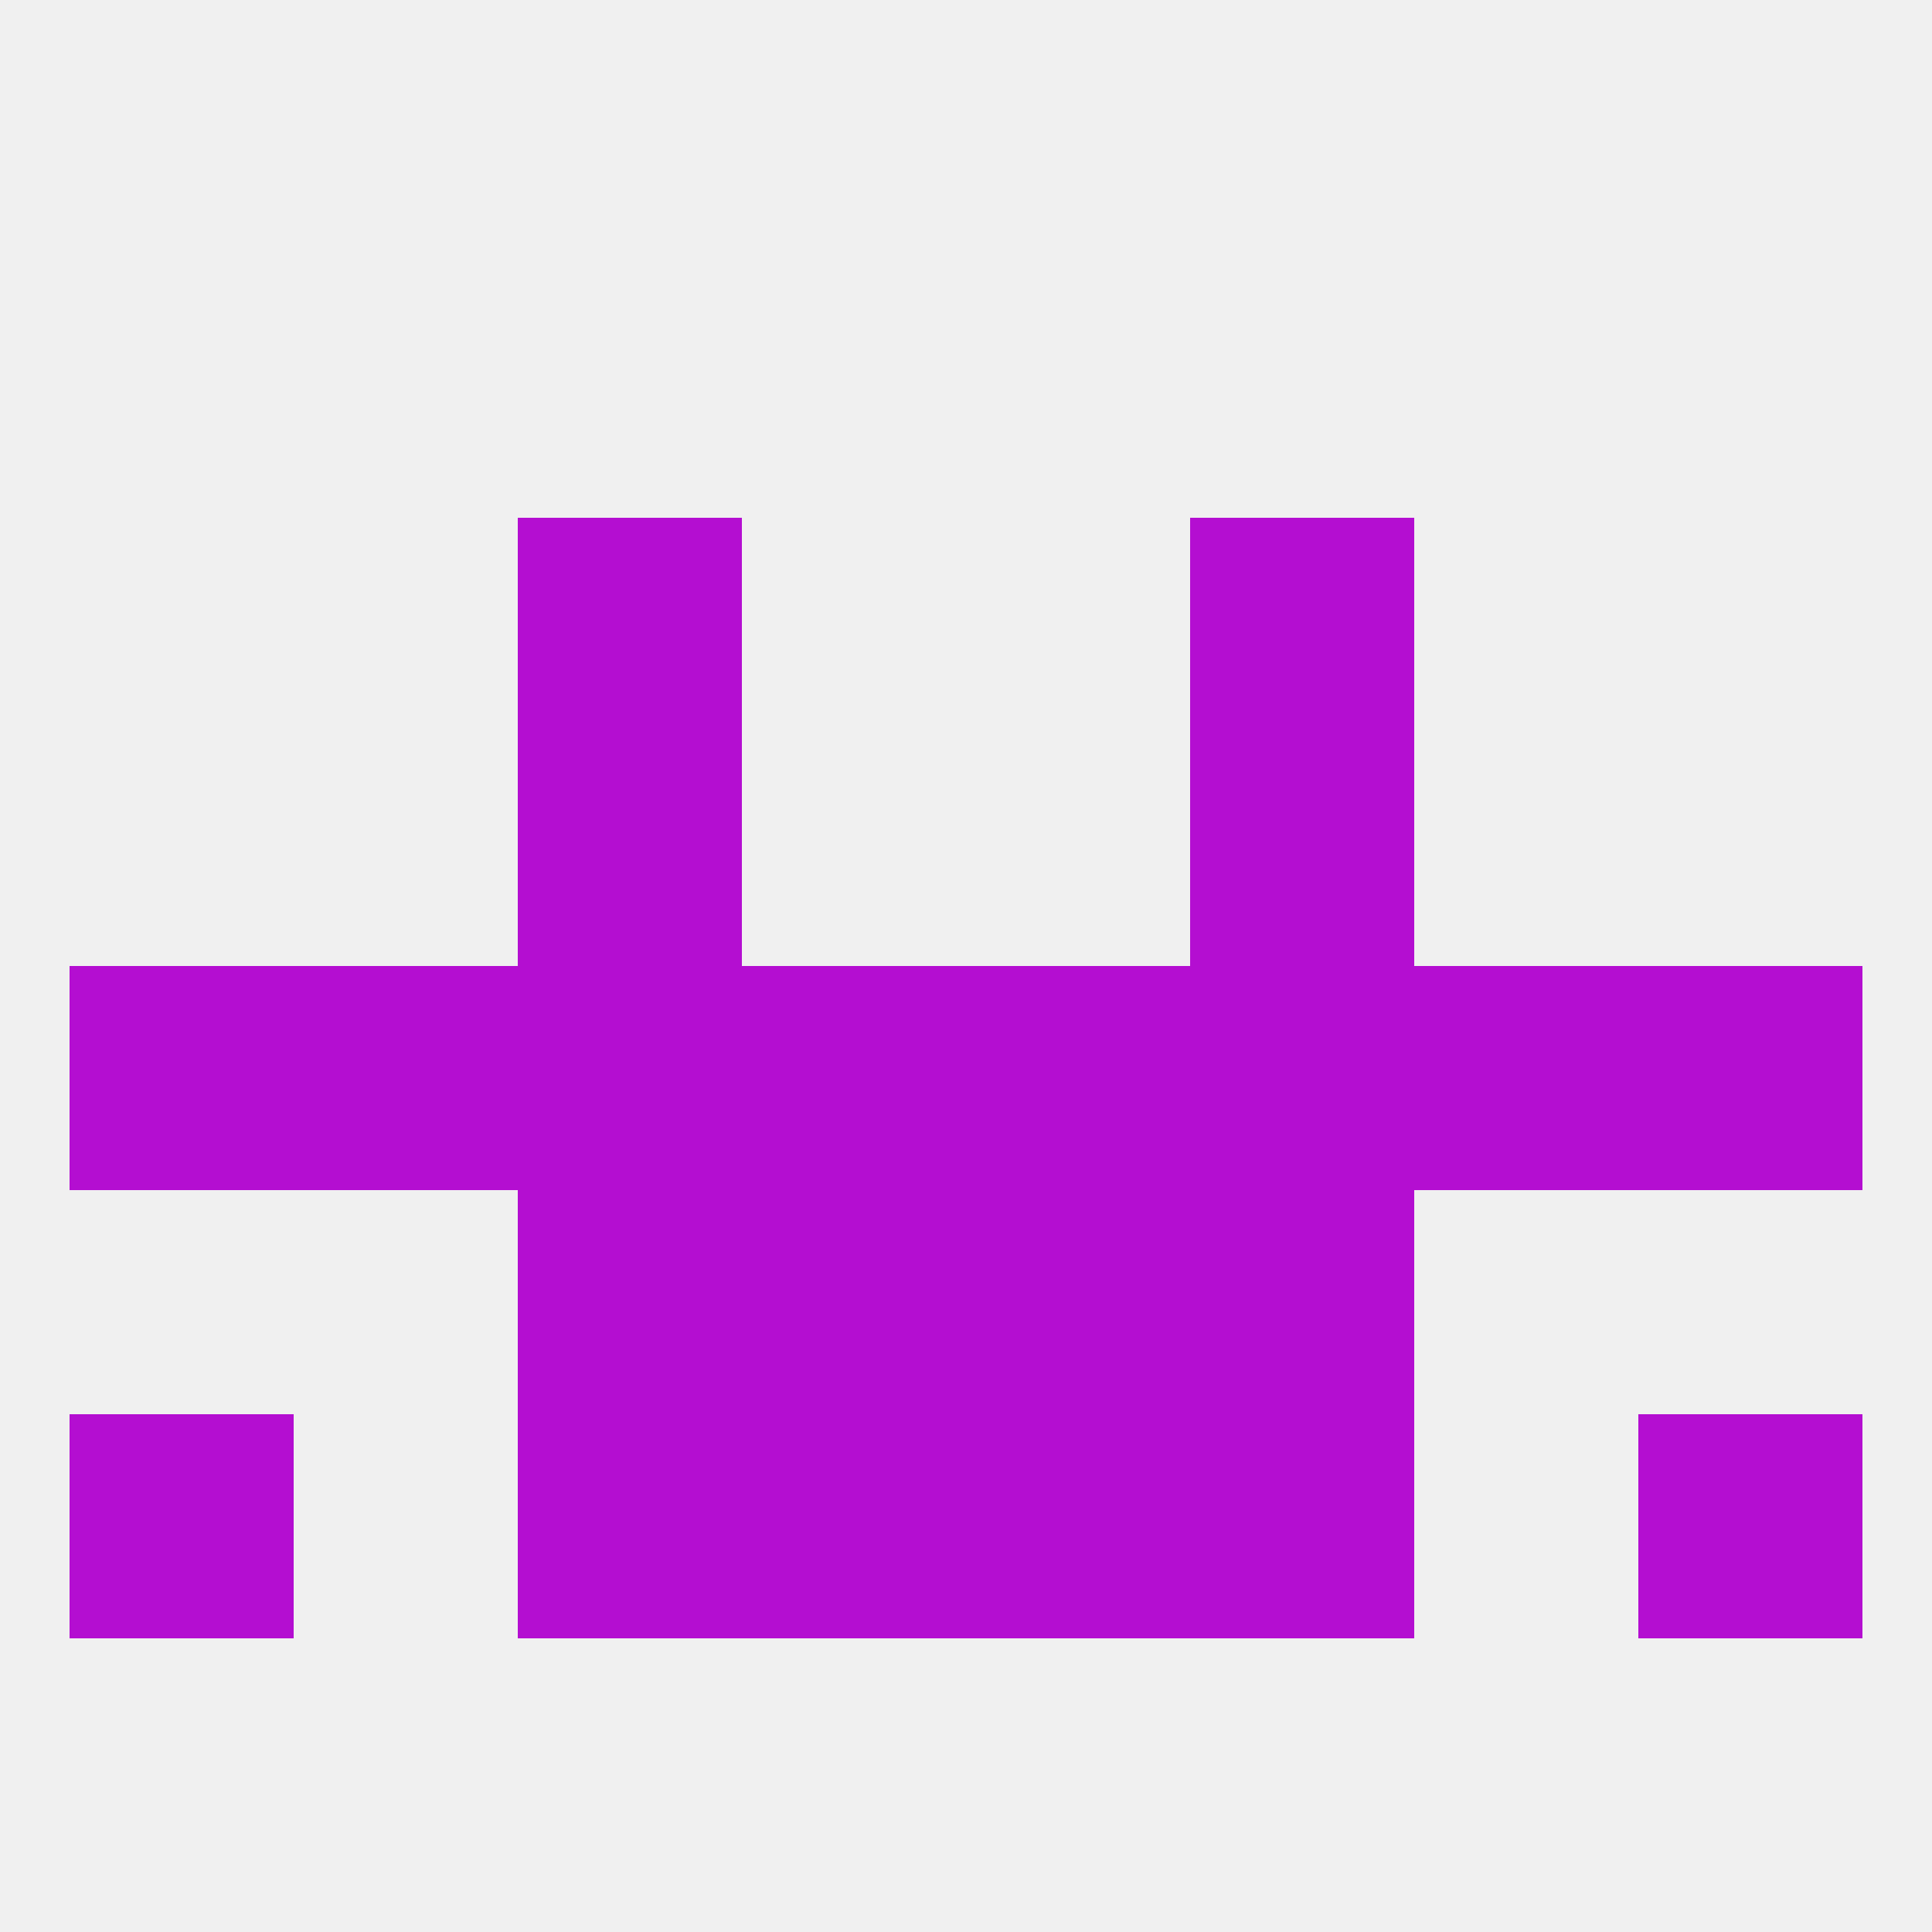
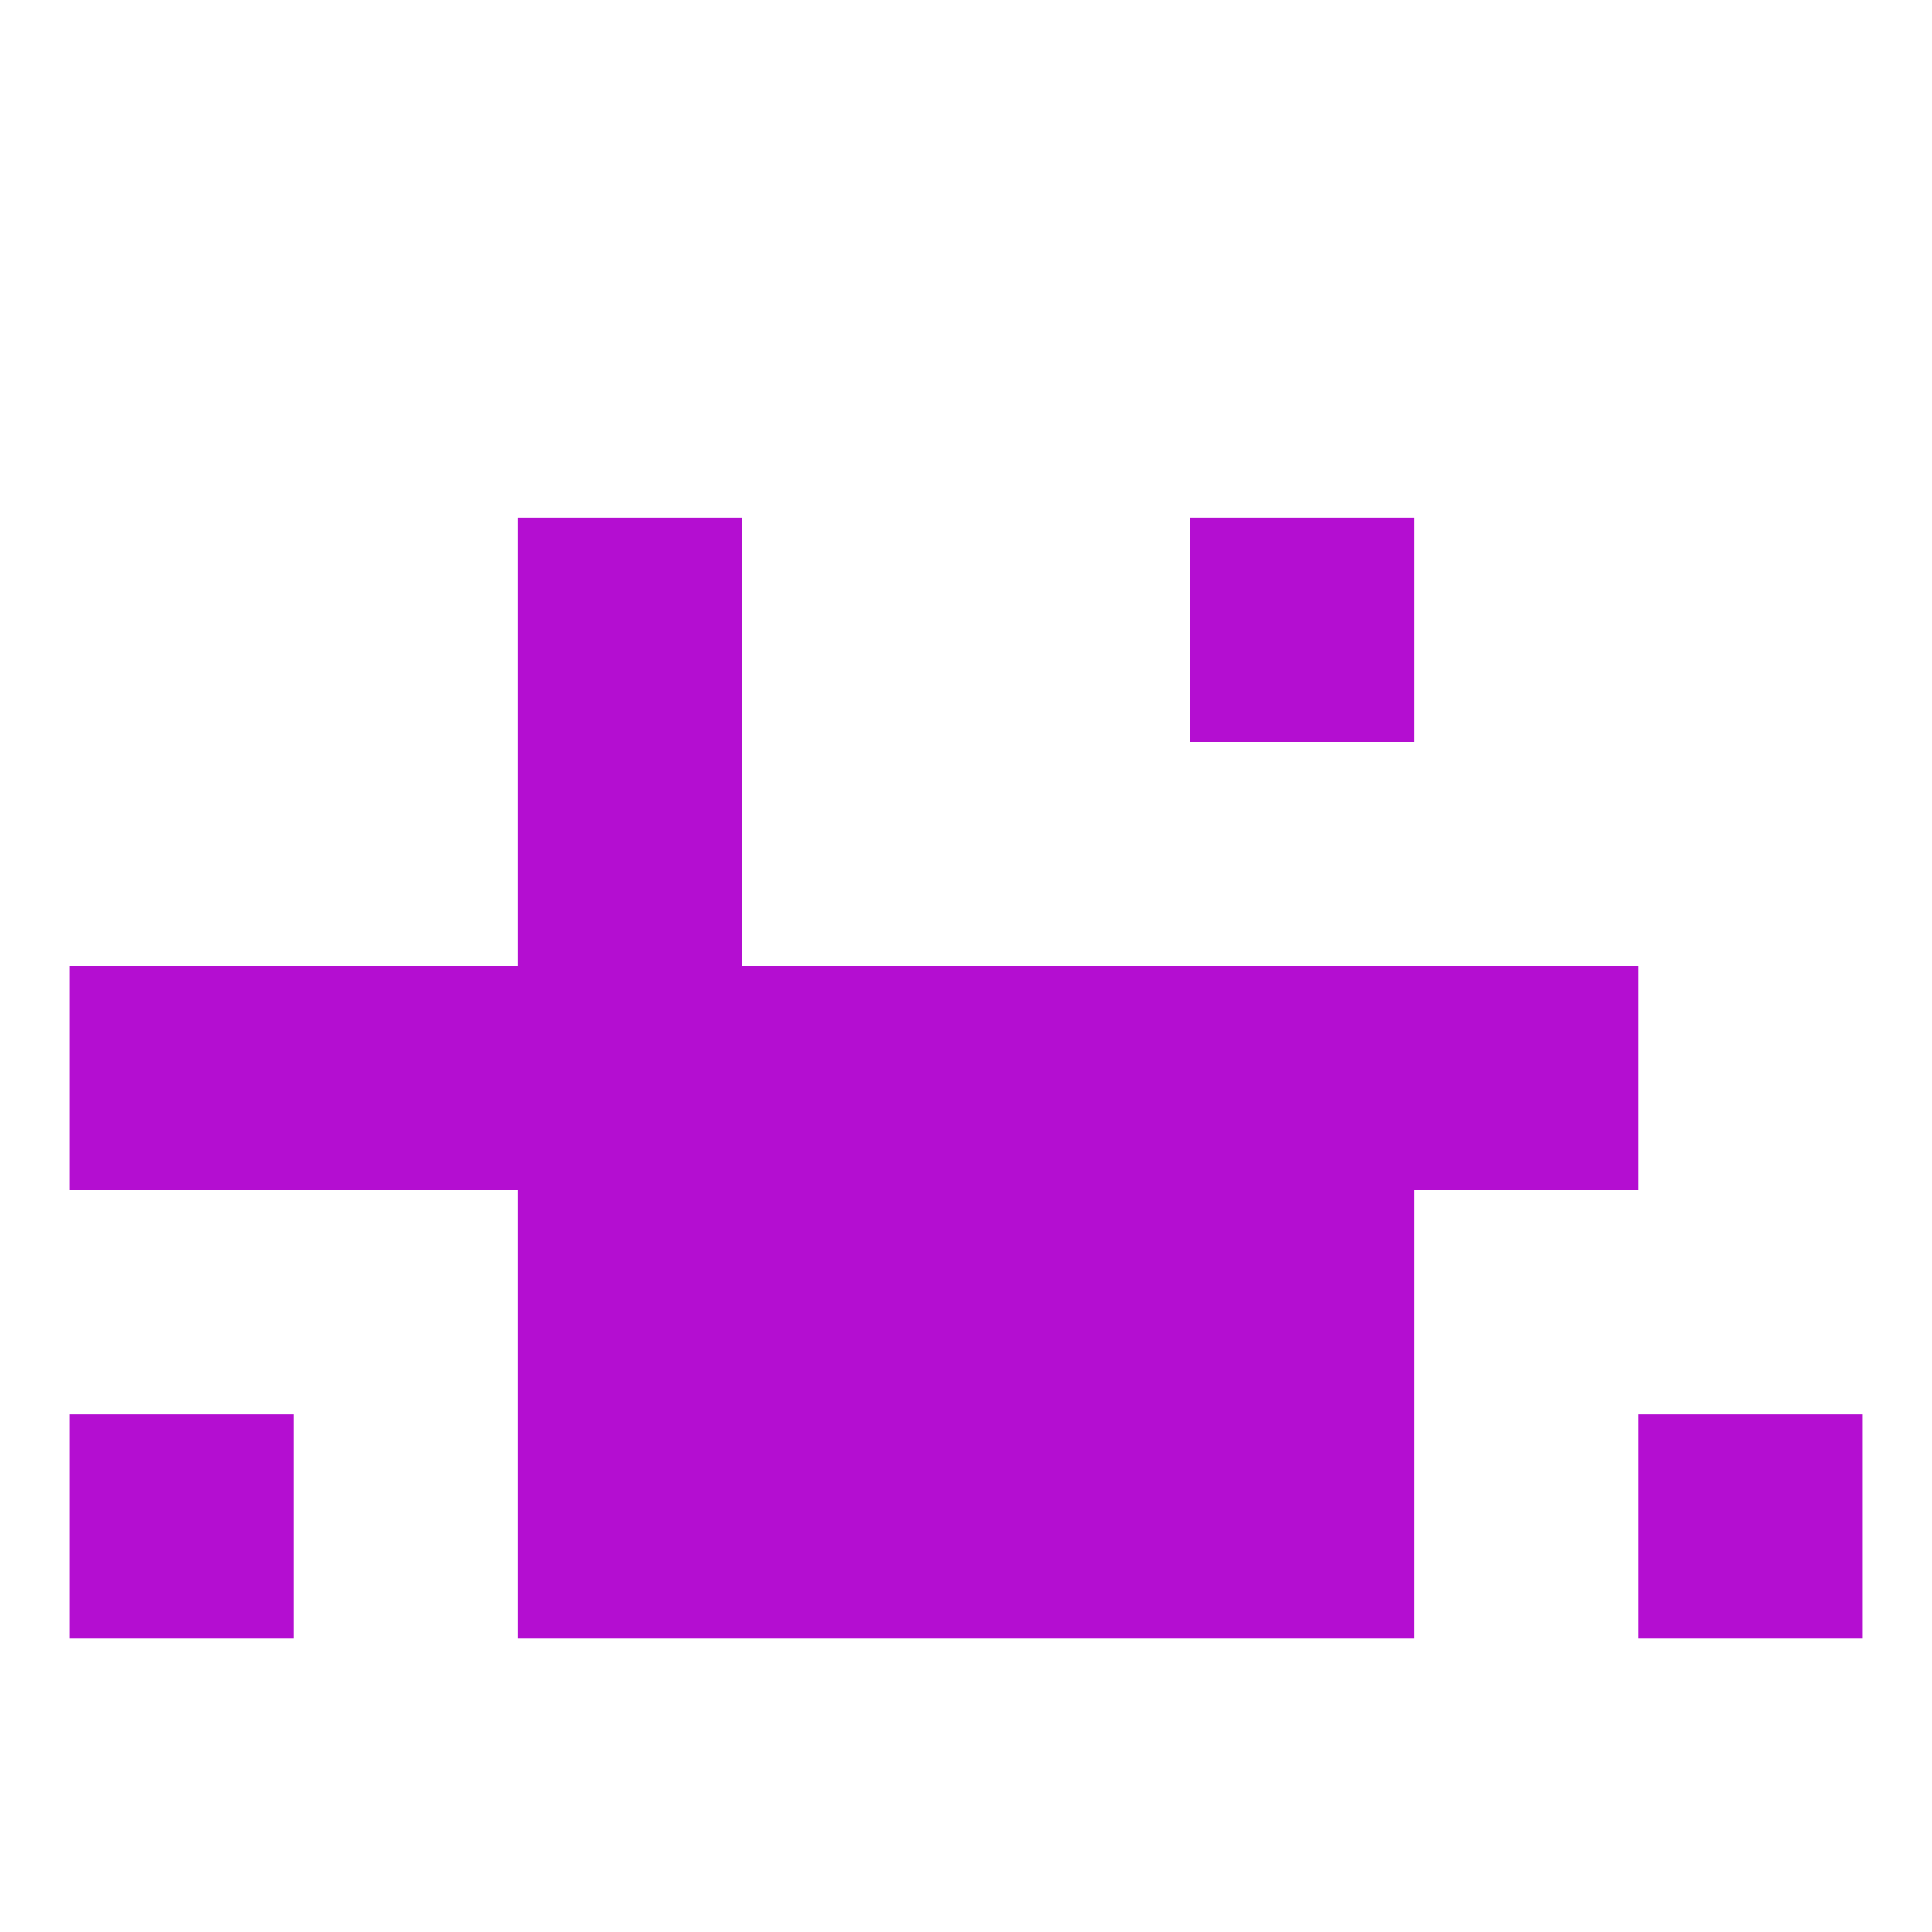
<svg xmlns="http://www.w3.org/2000/svg" version="1.1" baseprofile="full" width="250" height="250" viewBox="0 0 250 250">
-   <rect width="100%" height="100%" fill="rgba(240,240,240,255)" />
  <rect x="183" y="125" width="29" height="29" fill="rgba(180,14,209,255)" />
  <rect x="96" y="125" width="29" height="29" fill="rgba(180,14,209,255)" />
-   <rect x="212" y="125" width="29" height="29" fill="rgba(180,14,209,255)" />
  <rect x="67" y="125" width="29" height="29" fill="rgba(180,14,209,255)" />
  <rect x="154" y="125" width="29" height="29" fill="rgba(180,14,209,255)" />
  <rect x="125" y="125" width="29" height="29" fill="rgba(180,14,209,255)" />
  <rect x="9" y="125" width="29" height="29" fill="rgba(180,14,209,255)" />
  <rect x="38" y="125" width="29" height="29" fill="rgba(180,14,209,255)" />
  <rect x="67" y="67" width="29" height="29" fill="rgba(180,14,209,255)" />
  <rect x="154" y="67" width="29" height="29" fill="rgba(180,14,209,255)" />
  <rect x="67" y="96" width="29" height="29" fill="rgba(180,14,209,255)" />
-   <rect x="154" y="96" width="29" height="29" fill="rgba(180,14,209,255)" />
  <rect x="67" y="154" width="29" height="29" fill="rgba(180,14,209,255)" />
  <rect x="154" y="154" width="29" height="29" fill="rgba(180,14,209,255)" />
  <rect x="96" y="154" width="29" height="29" fill="rgba(180,14,209,255)" />
  <rect x="125" y="154" width="29" height="29" fill="rgba(180,14,209,255)" />
  <rect x="125" y="183" width="29" height="29" fill="rgba(180,14,209,255)" />
  <rect x="67" y="183" width="29" height="29" fill="rgba(180,14,209,255)" />
  <rect x="154" y="183" width="29" height="29" fill="rgba(180,14,209,255)" />
  <rect x="9" y="183" width="29" height="29" fill="rgba(180,14,209,255)" />
  <rect x="212" y="183" width="29" height="29" fill="rgba(180,14,209,255)" />
  <rect x="96" y="183" width="29" height="29" fill="rgba(180,14,209,255)" />
</svg>